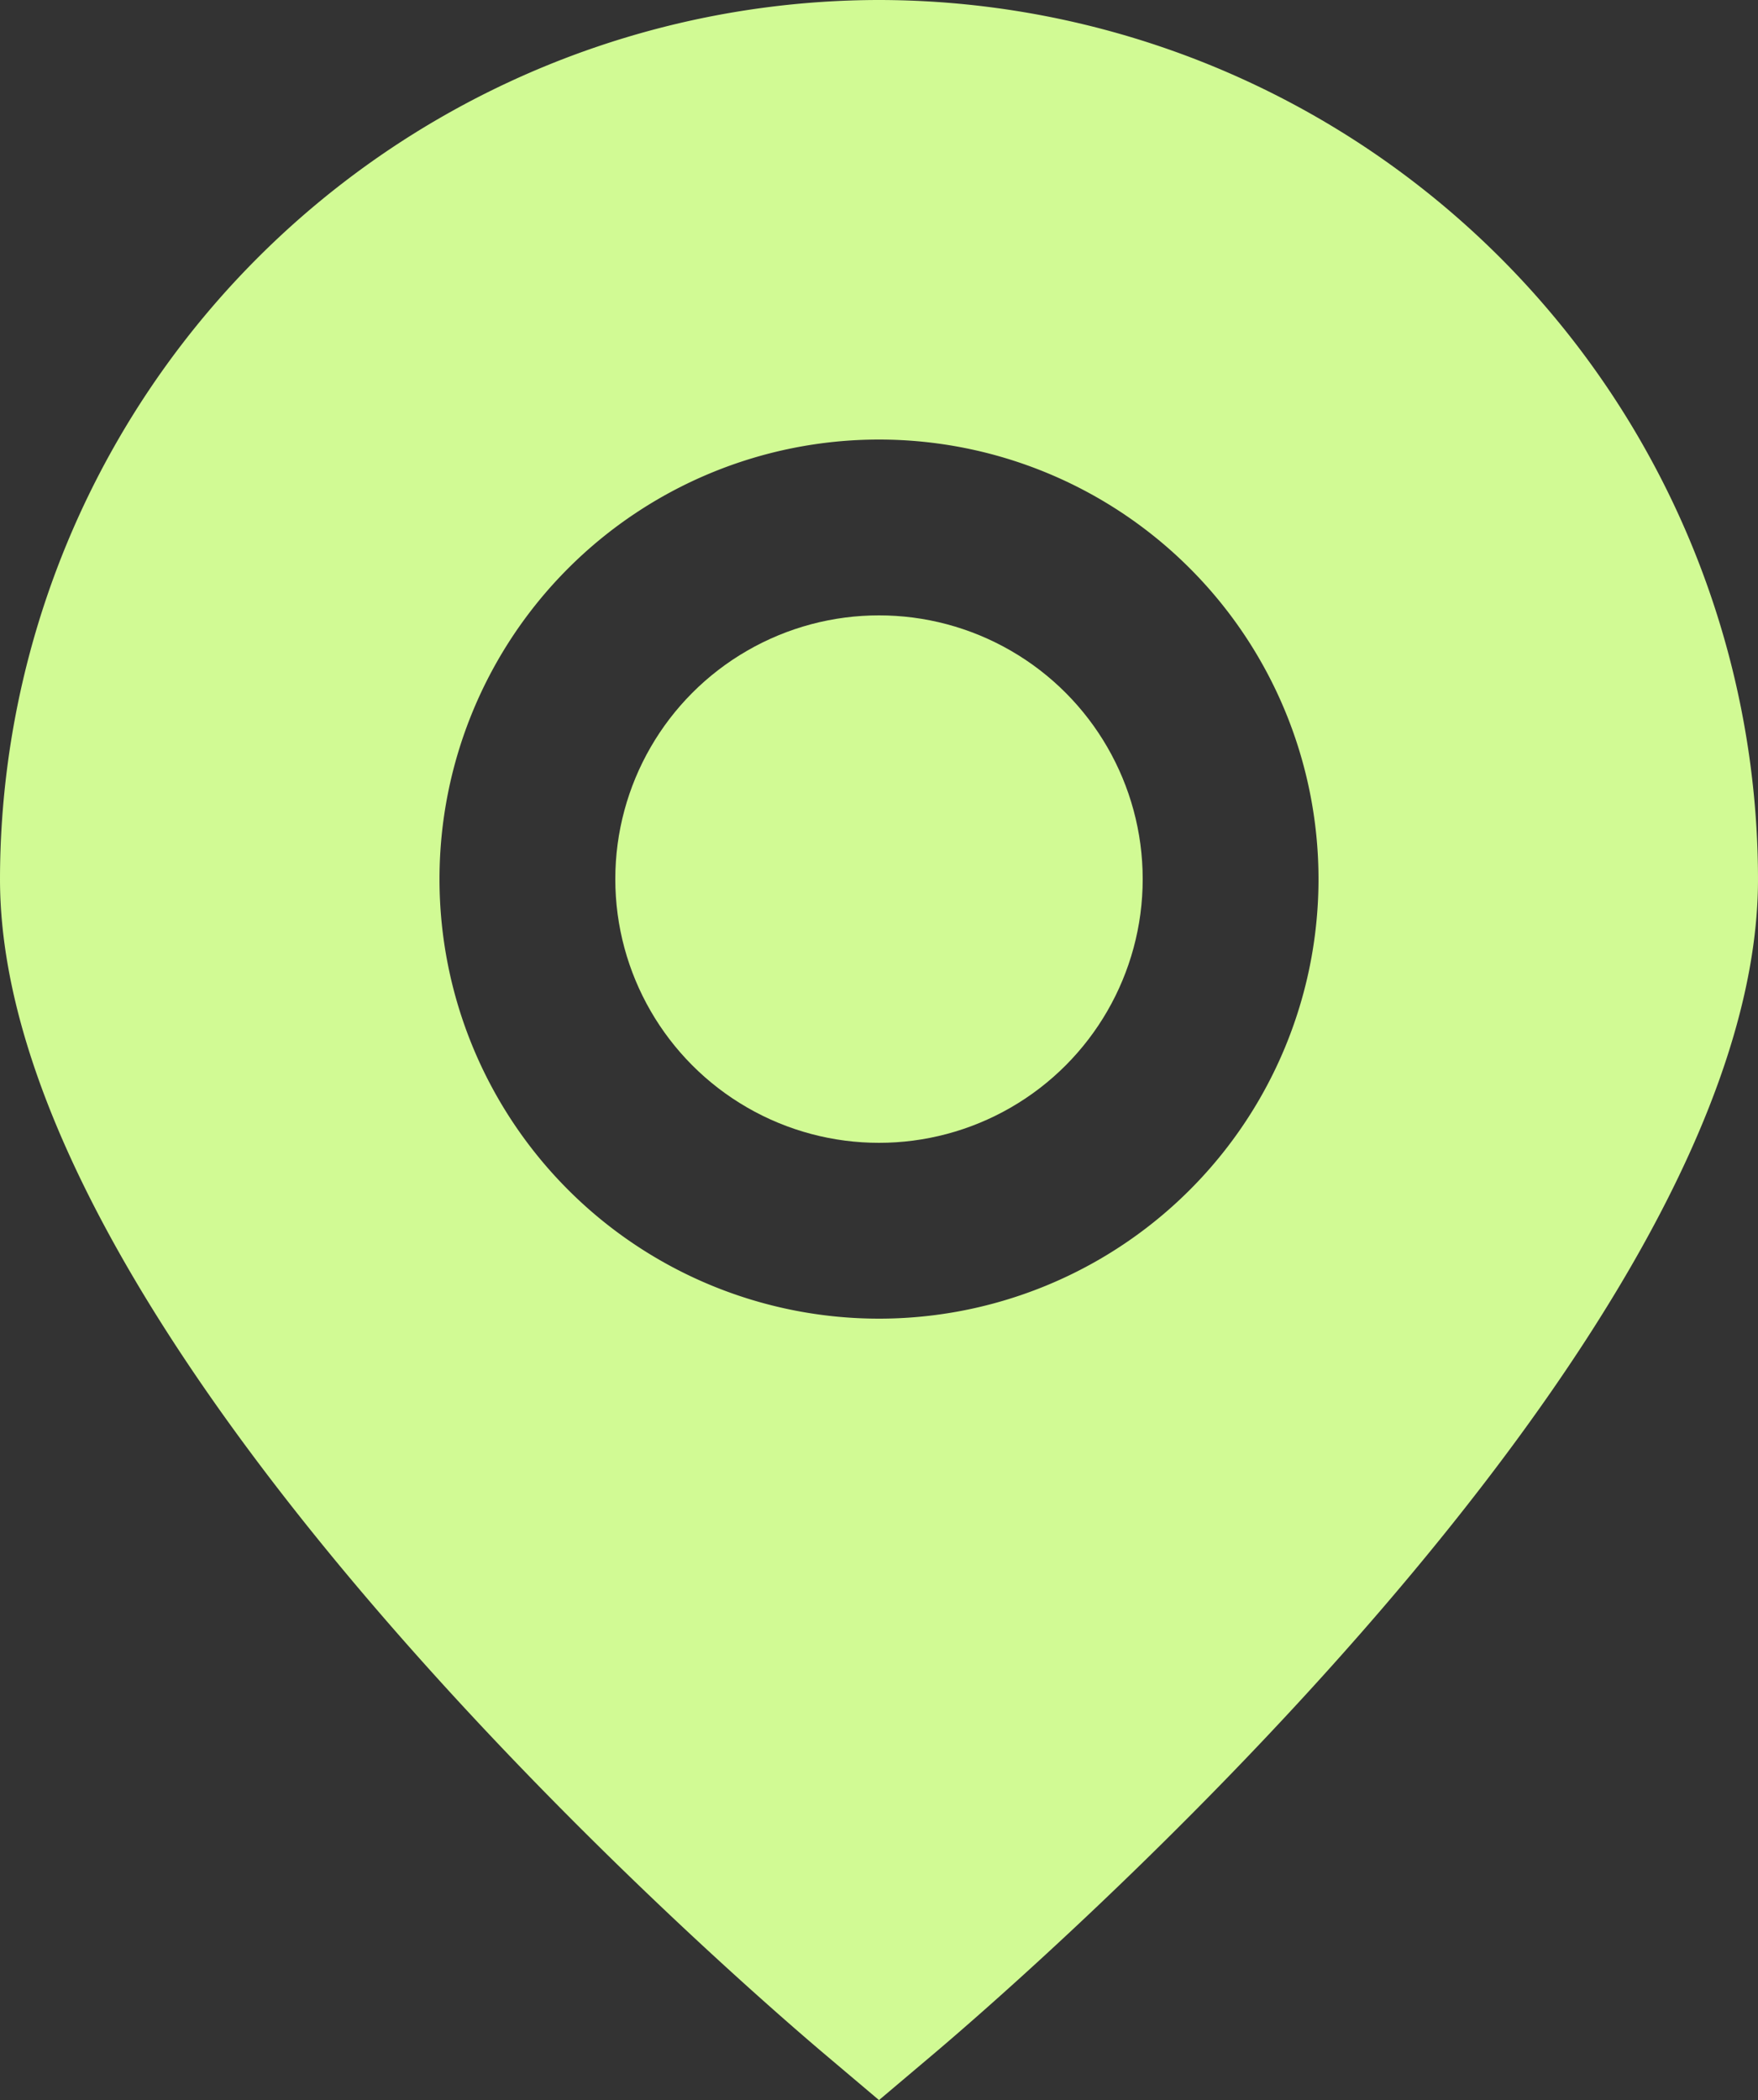
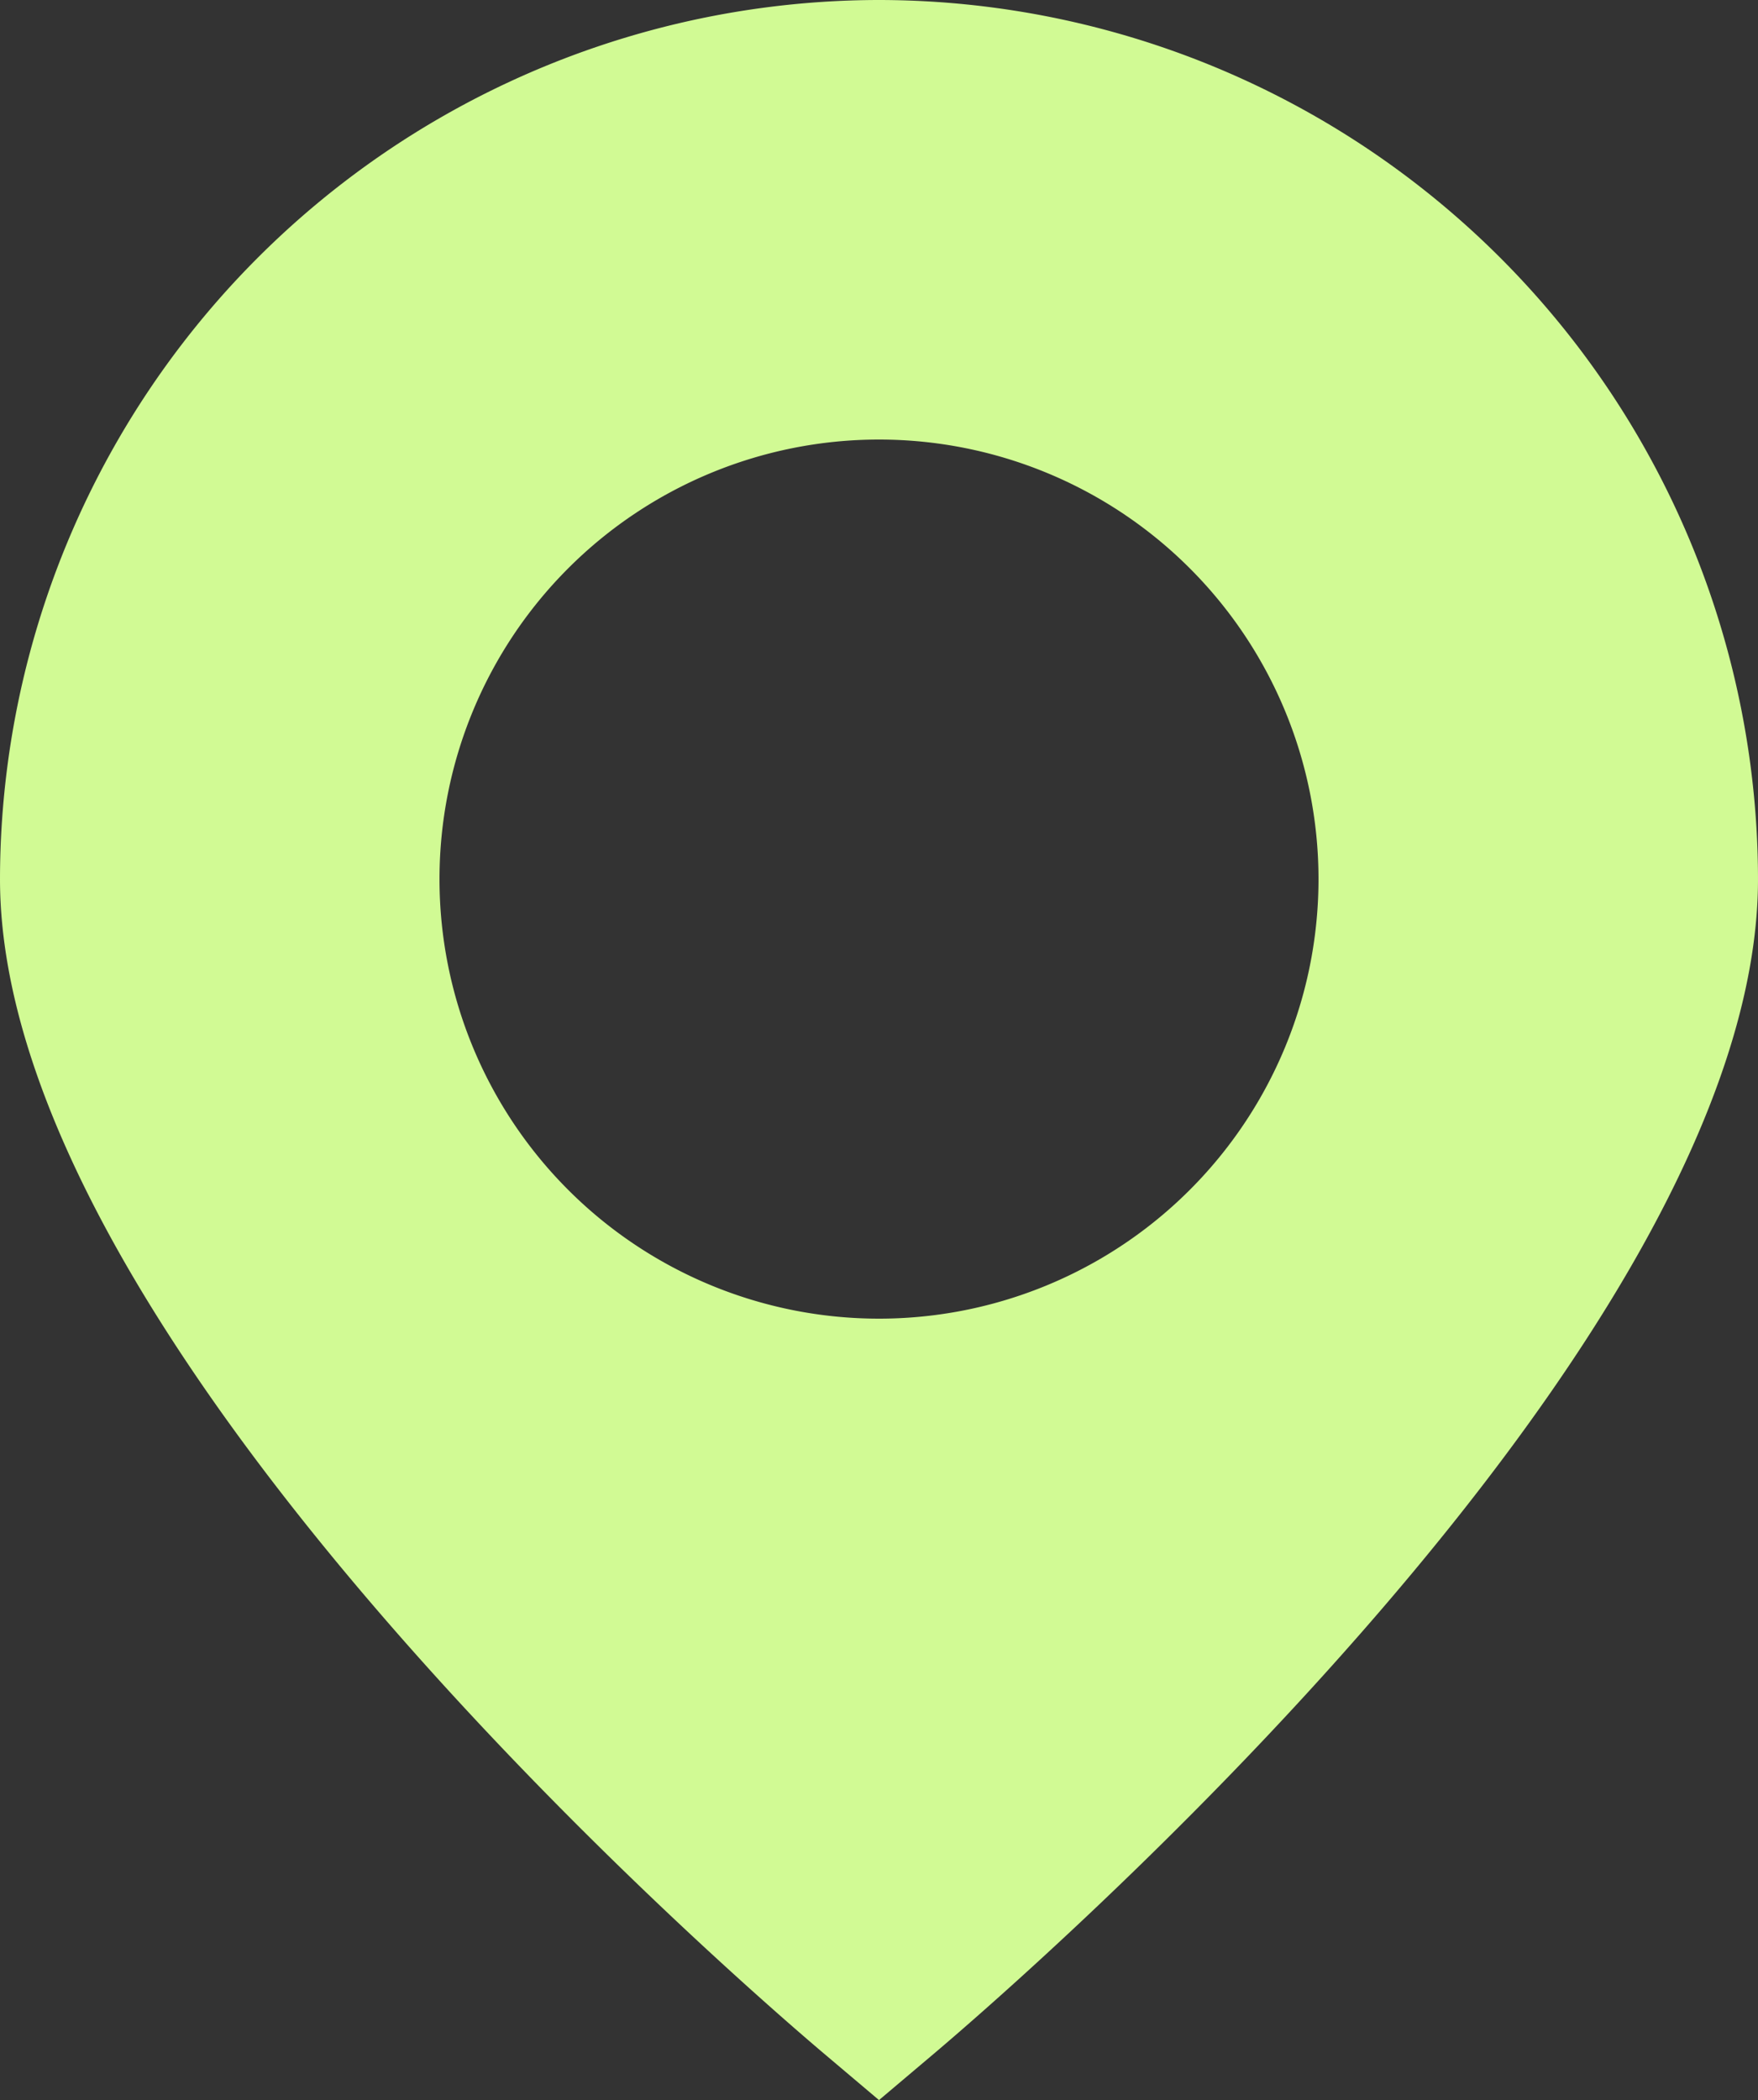
<svg xmlns="http://www.w3.org/2000/svg" width="20" height="23.889" viewBox="0 0 20 23.889">
  <rect x="0" y="0" width="20" height="23.889" fill="#333333" stroke="none" />
  <g id="marker_1_" data-name="marker (1)" transform="translate(-2)">
    <path id="Path_988" data-name="Path 988" d="M12,0A10.011,10.011,0,0,0,2,10c0,5.282,8.4,12.533,9.354,13.343l.646.546.646-.546C13.6,22.533,22,15.282,22,10A10.011,10.011,0,0,0,12,0Zm0,15a5,5,0,1,1,5-5,5,5,0,0,1-5,5Z" fill="#d1fa94" />
-     <circle id="Ellipse_4" data-name="Ellipse 4" cx="3" cy="3" r="3" transform="translate(9 7)" fill="#d1fa94" />
  </g>
</svg>